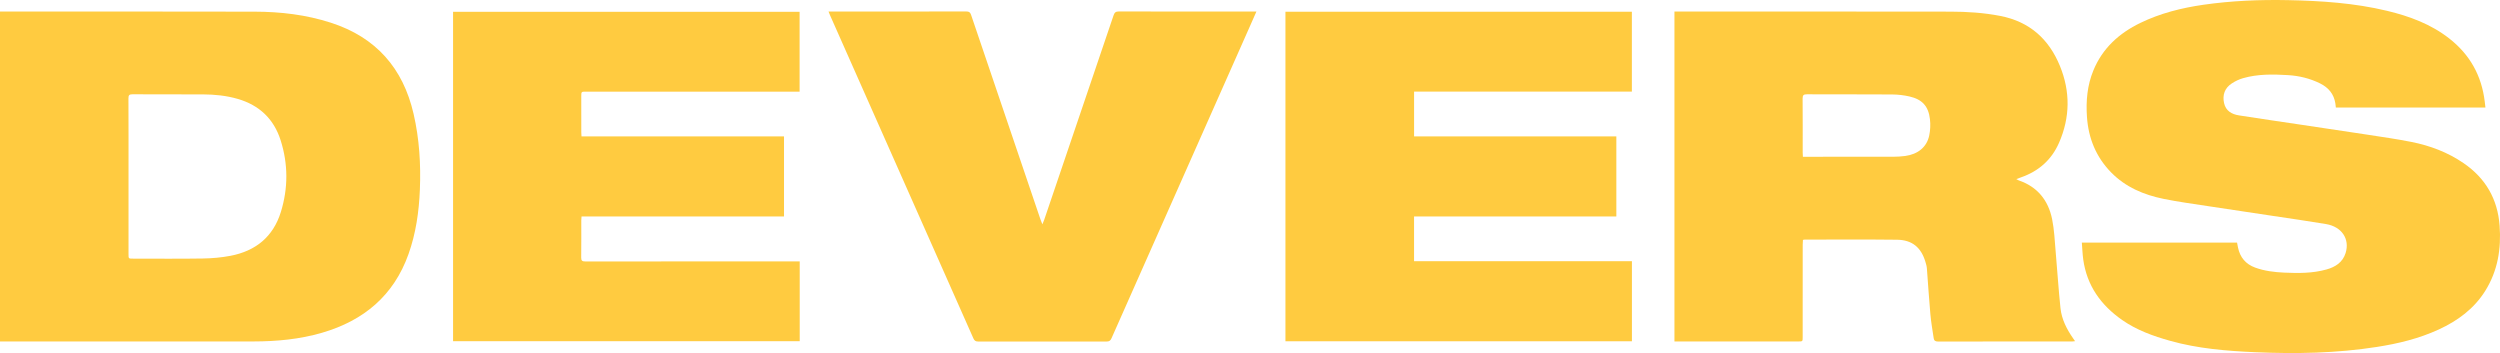
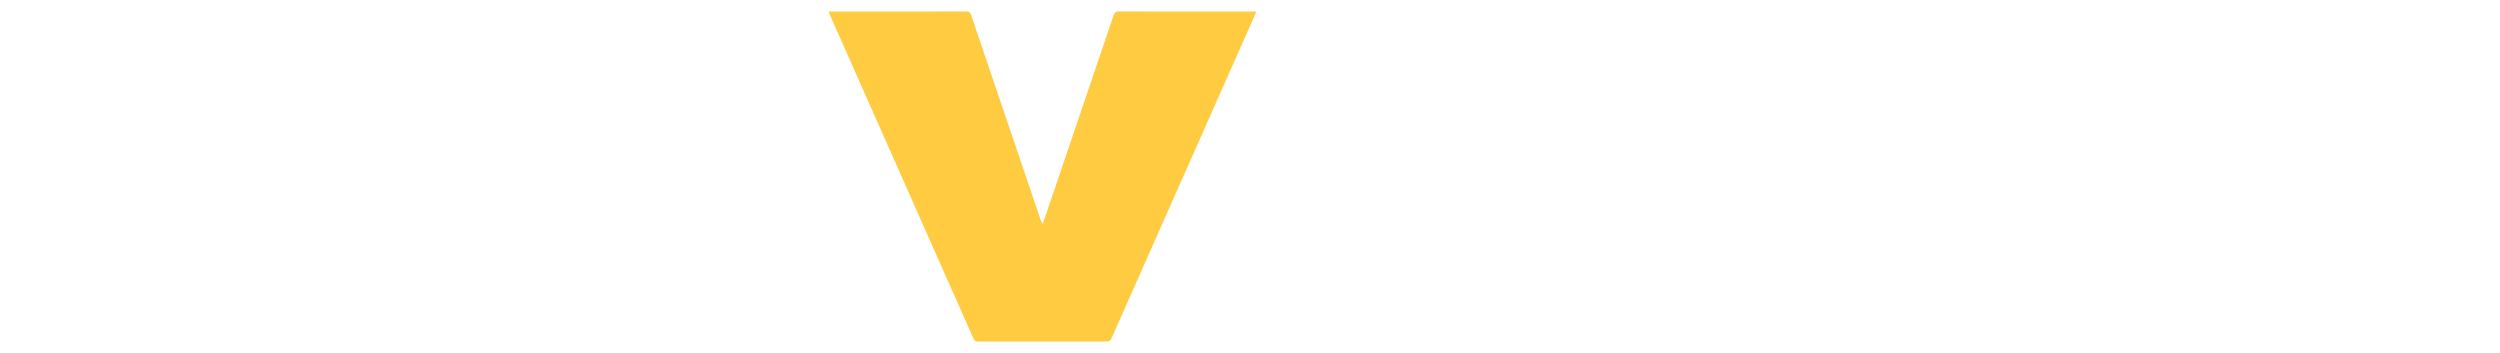
<svg xmlns="http://www.w3.org/2000/svg" version="1.1" id="레이어_1" x="0px" y="0px" width="354.363px" height="50.041px" viewBox="0 0 354.363 50.041" enable-background="new 0 0 354.363 50.041" xml:space="preserve">
  <g>
-     <path fill-rule="evenodd" clip-rule="evenodd" fill="#FFCB40" d="M0,1.637c0.184,0,0.339,0,0.495,0   c11.871,0.002,23.74-0.014,35.61,0.016c3.662,0.009,7.276,0.43,10.787,1.564c6.394,2.066,10.237,6.425,11.733,12.928   c0.814,3.536,1.038,7.118,0.891,10.735c-0.126,3.12-0.561,6.182-1.612,9.137c-2.1,5.896-6.354,9.427-12.252,11.148   c-3.179,0.928-6.442,1.229-9.735,1.233c-11.807,0.011-23.613,0.004-35.419,0.004c-0.156,0-0.313,0-0.498,0   C0,32.811,0,17.262,0,1.637z M18.217,25.021c0,3.667,0,7.336,0,11.004c0,0.634,0,0.635,0.612,0.635   c3.301,0,6.603,0.035,9.903-0.018c1.316-0.021,2.647-0.134,3.938-0.382c3.558-0.682,6.052-2.688,7.14-6.209   c1.044-3.377,1.041-6.791-0.029-10.16c-0.962-3.03-3.023-4.986-6.092-5.874c-1.607-0.464-3.25-0.63-4.911-0.637   c-3.333-0.014-6.667,0.005-10-0.016c-0.482-0.003-0.573,0.161-0.571,0.602C18.224,17.652,18.217,21.336,18.217,25.021z" />
-     <path fill-rule="evenodd" clip-rule="evenodd" fill="#FFCB40" d="M295.09,34.387c7.406,0,14.694,0,22.001,0   c0.047,0.244,0.088,0.476,0.135,0.705c0.291,1.389,1.085,2.346,2.431,2.837c1.331,0.486,2.725,0.65,4.128,0.714   c2.01,0.091,4.022,0.102,5.982-0.446c1.255-0.351,2.294-1.005,2.709-2.324c0.623-1.985-0.532-3.733-2.764-4.111   c-2.51-0.425-5.035-0.779-7.556-1.161c-3.054-0.461-6.11-0.911-9.164-1.38c-2.108-0.324-4.228-0.606-6.316-1.032   c-2.807-0.573-5.393-1.663-7.441-3.757c-2.129-2.179-3.209-4.826-3.418-7.848c-0.158-2.271,0.04-4.497,0.915-6.616   c1.294-3.136,3.642-5.259,6.639-6.714c2.839-1.376,5.858-2.134,8.963-2.58c3.973-0.568,7.969-0.736,11.979-0.654   c4.722,0.098,9.429,0.406,14.043,1.515c3.187,0.766,6.222,1.884,8.835,3.936c2.906,2.279,4.57,5.257,5.007,8.924   c0.03,0.268,0.063,0.535,0.101,0.848c-7.084,0-14.124,0-21.203,0c-0.021-0.188-0.039-0.389-0.069-0.589   c-0.214-1.338-0.983-2.249-2.178-2.836c-1.434-0.707-2.962-1.075-4.551-1.171c-2.138-0.129-4.277-0.163-6.359,0.436   c-0.558,0.159-1.105,0.422-1.592,0.741c-1.003,0.655-1.35,1.633-1.097,2.789c0.244,1.105,1.088,1.582,2.107,1.742   c3.021,0.474,6.048,0.911,9.07,1.362c3.056,0.458,6.115,0.905,9.166,1.377c2.075,0.32,4.159,0.617,6.22,1.026   c2.646,0.527,5.142,1.467,7.388,3.005c3.122,2.14,4.828,5.089,5.107,8.866c0.243,3.278-0.264,6.393-2.026,9.221   c-1.592,2.553-3.908,4.251-6.596,5.49c-2.788,1.284-5.737,2-8.752,2.471c-5.729,0.899-11.496,1.003-17.274,0.751   c-4.062-0.179-8.112-0.508-12.054-1.614c-2.401-0.673-4.736-1.508-6.803-2.952c-3.016-2.107-5.002-4.877-5.515-8.586   C295.183,36.001,295.157,35.221,295.09,34.387z" />
-     <path fill-rule="evenodd" clip-rule="evenodd" fill="#FFCB40" d="M285.801,25.387c0.197,0.107,0.258,0.152,0.327,0.176   c2.663,0.905,4.208,2.826,4.751,5.511c0.303,1.491,0.365,3.033,0.498,4.555c0.238,2.683,0.401,5.374,0.686,8.05   c0.169,1.597,0.9,3.01,1.816,4.318c0.074,0.103,0.144,0.207,0.251,0.362c-0.156,0.017-0.271,0.04-0.382,0.04   c-6.352,0.001-12.703-0.003-19.053,0.01c-0.362,0.001-0.549-0.122-0.6-0.446c-0.17-1.147-0.372-2.292-0.475-3.446   c-0.196-2.159-0.324-4.322-0.494-6.483c-0.023-0.313-0.118-0.626-0.211-0.93c-0.604-2.027-1.878-3.095-4.009-3.122   c-4.372-0.052-8.744-0.019-13.114-0.019c-0.063,0-0.126,0.02-0.234,0.041c-0.013,0.231-0.033,0.466-0.033,0.7   c-0.004,4.357-0.002,8.712-0.004,13.068c0,0.628,0,0.629-0.616,0.629c-5.664,0-11.328,0-16.995,0c-0.174,0-0.347,0-0.564,0   c0-15.59,0-31.149,0-46.765c0.186,0,0.357,0,0.527,0c12.861,0.002,25.721-0.007,38.581,0.014c2.376,0.004,4.741,0.153,7.086,0.611   c4.138,0.807,6.875,3.265,8.44,7.078c1.492,3.636,1.457,7.299-0.128,10.914c-1.065,2.43-2.906,4.027-5.399,4.893   C286.277,25.208,286.105,25.274,285.801,25.387z M255.551,22.222c0.197,0,0.339,0,0.481,0c4.117,0,8.233,0.004,12.351-0.005   c0.555-0.001,1.117-0.035,1.666-0.108c1.808-0.242,3.063-1.262,3.406-2.89c0.159-0.751,0.197-1.562,0.106-2.325   c-0.212-1.84-1.095-2.807-2.901-3.219c-0.802-0.184-1.639-0.279-2.461-0.285c-4.021-0.029-8.041-0.005-12.061-0.024   c-0.477-0.001-0.63,0.11-0.627,0.605c0.025,2.553,0.01,5.105,0.012,7.659C255.523,21.803,255.539,21.976,255.551,22.222z" />
-     <path fill-rule="evenodd" clip-rule="evenodd" fill="#FFCB40" d="M200.435,30.68c0,2.145,0,4.212,0,6.345   c10.286,0,20.564,0,30.882,0c0,3.817,0,7.572,0,11.352c-16.374,0-32.722,0-49.112,0c0-15.564,0-31.125,0-46.712   c16.362,0,32.712,0,49.104,0c0,3.749,0,7.503,0,11.32c-10.278,0-20.56,0-30.87,0c0,2.145,0,4.224,0,6.346c9.564,0,19.102,0,28.67,0   c0,3.796,0,7.552,0,11.349C219.563,30.68,210.03,30.68,200.435,30.68z" />
-     <path fill-rule="evenodd" clip-rule="evenodd" fill="#FFCB40" d="M113.355,37.05c0,3.805,0,7.537,0,11.309   c-16.372,0-32.732,0-49.135,0c0-15.545,0-31.094,0-46.682c16.362,0,32.723,0,49.119,0c0,3.744,0,7.486,0,11.312   c-0.212,0-0.426,0-0.641,0c-9.877,0-19.755,0-29.633,0c-0.67,0-0.671,0-0.672,0.677c0,1.691-0.001,3.383,0.002,5.074   c0,0.187,0.019,0.373,0.03,0.592c9.585,0,19.125,0,28.705,0c0,3.789,0,7.543,0,11.35c-9.552,0-19.102,0-28.7,0   c-0.015,0.218-0.035,0.388-0.035,0.558c-0.003,1.756,0.013,3.511-0.012,5.267c-0.006,0.455,0.151,0.552,0.577,0.552   c9.909-0.011,19.82-0.008,29.729-0.008C112.895,37.05,113.1,37.05,113.355,37.05z" />
    <path fill-rule="evenodd" clip-rule="evenodd" fill="#FFCB40" d="M178.09,1.637c-0.32,0.725-0.609,1.377-0.896,2.029   c-6.552,14.76-13.104,29.521-19.645,44.285c-0.152,0.348-0.328,0.46-0.704,0.459c-6.063-0.013-12.126-0.013-18.188-0.001   c-0.353,0.001-0.529-0.1-0.678-0.432c-6.774-15.289-13.56-30.573-20.343-45.857c-0.057-0.13-0.105-0.264-0.195-0.483   c0.209,0,0.372,0,0.534,0c6.335,0,12.67,0.003,19.004-0.01c0.388,0,0.543,0.116,0.666,0.479c3.269,9.665,6.552,19.326,9.834,28.987   c0.065,0.191,0.146,0.377,0.273,0.703c0.119-0.294,0.196-0.457,0.254-0.626c3.282-9.662,6.567-19.322,9.834-28.987   c0.142-0.415,0.308-0.559,0.76-0.559c6.304,0.019,12.607,0.013,18.908,0.013C177.667,1.637,177.826,1.637,178.09,1.637z" />
  </g>
</svg>